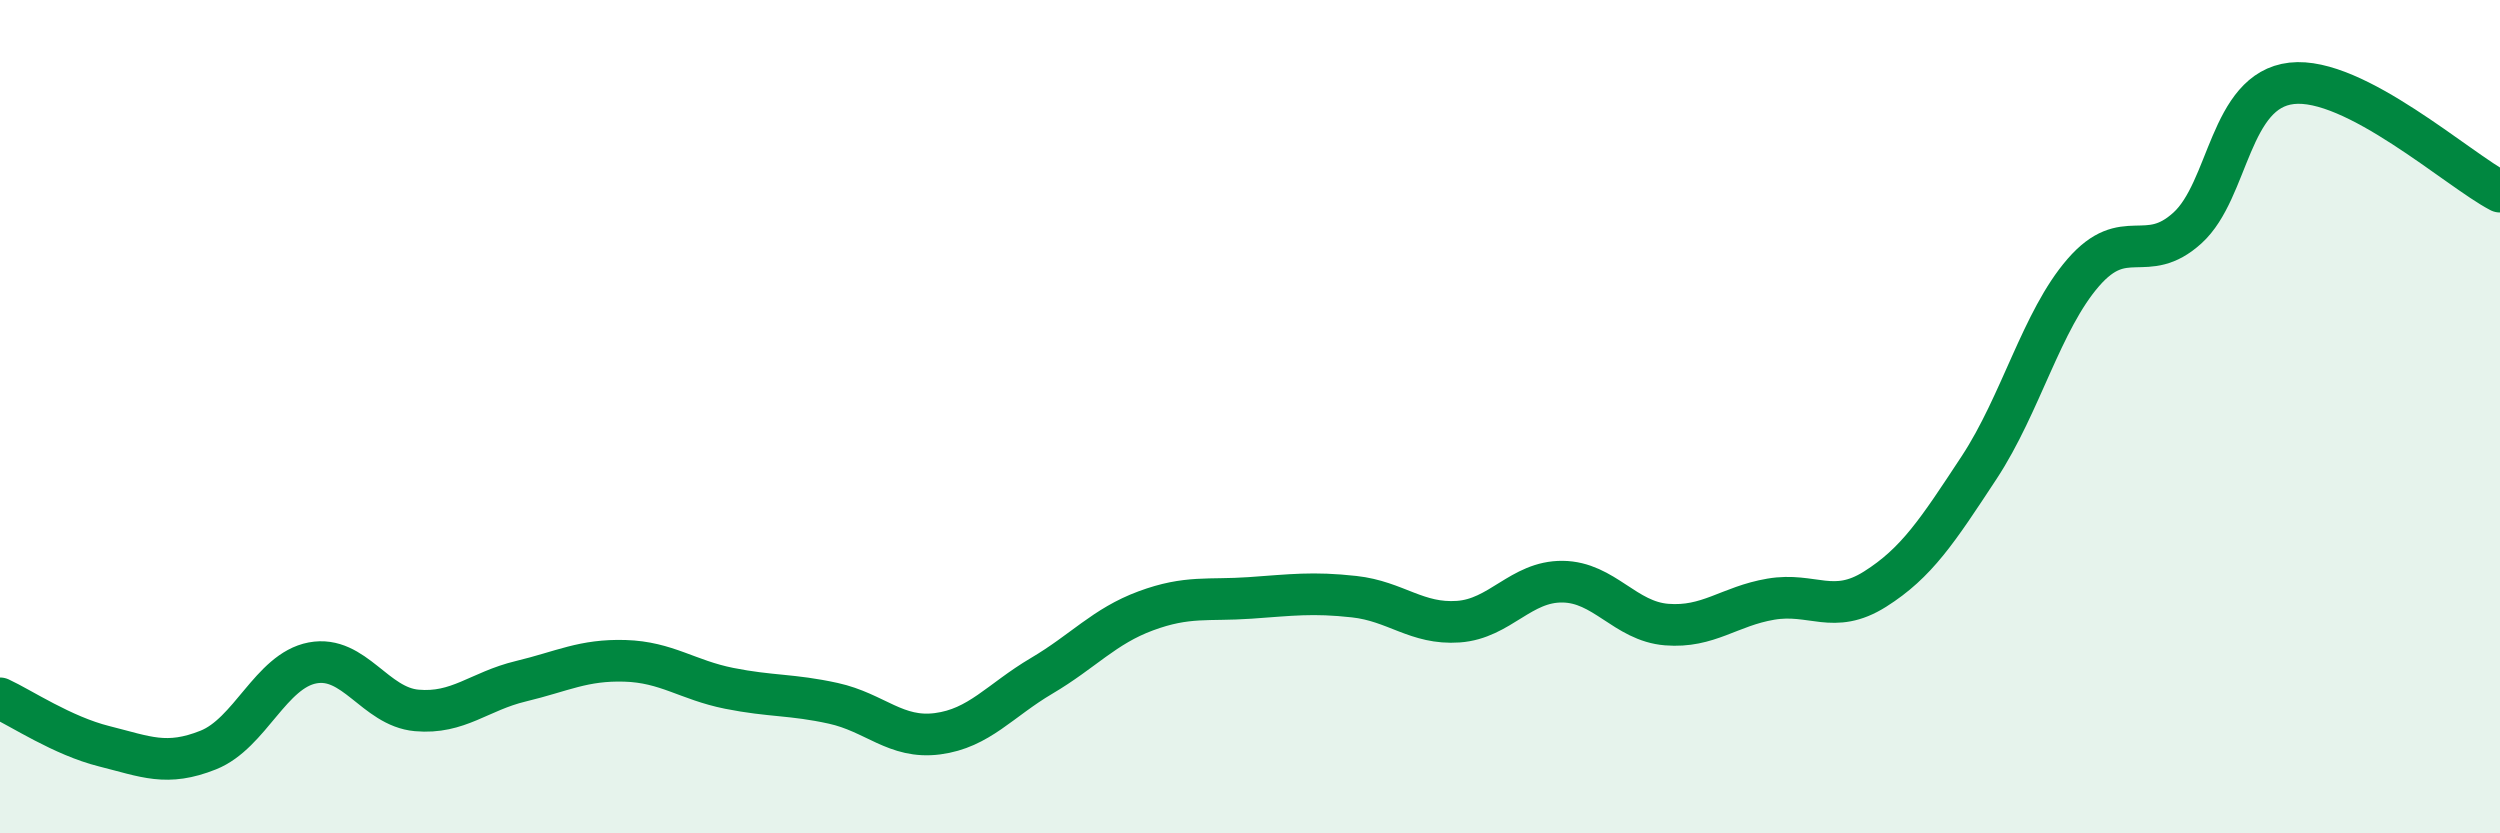
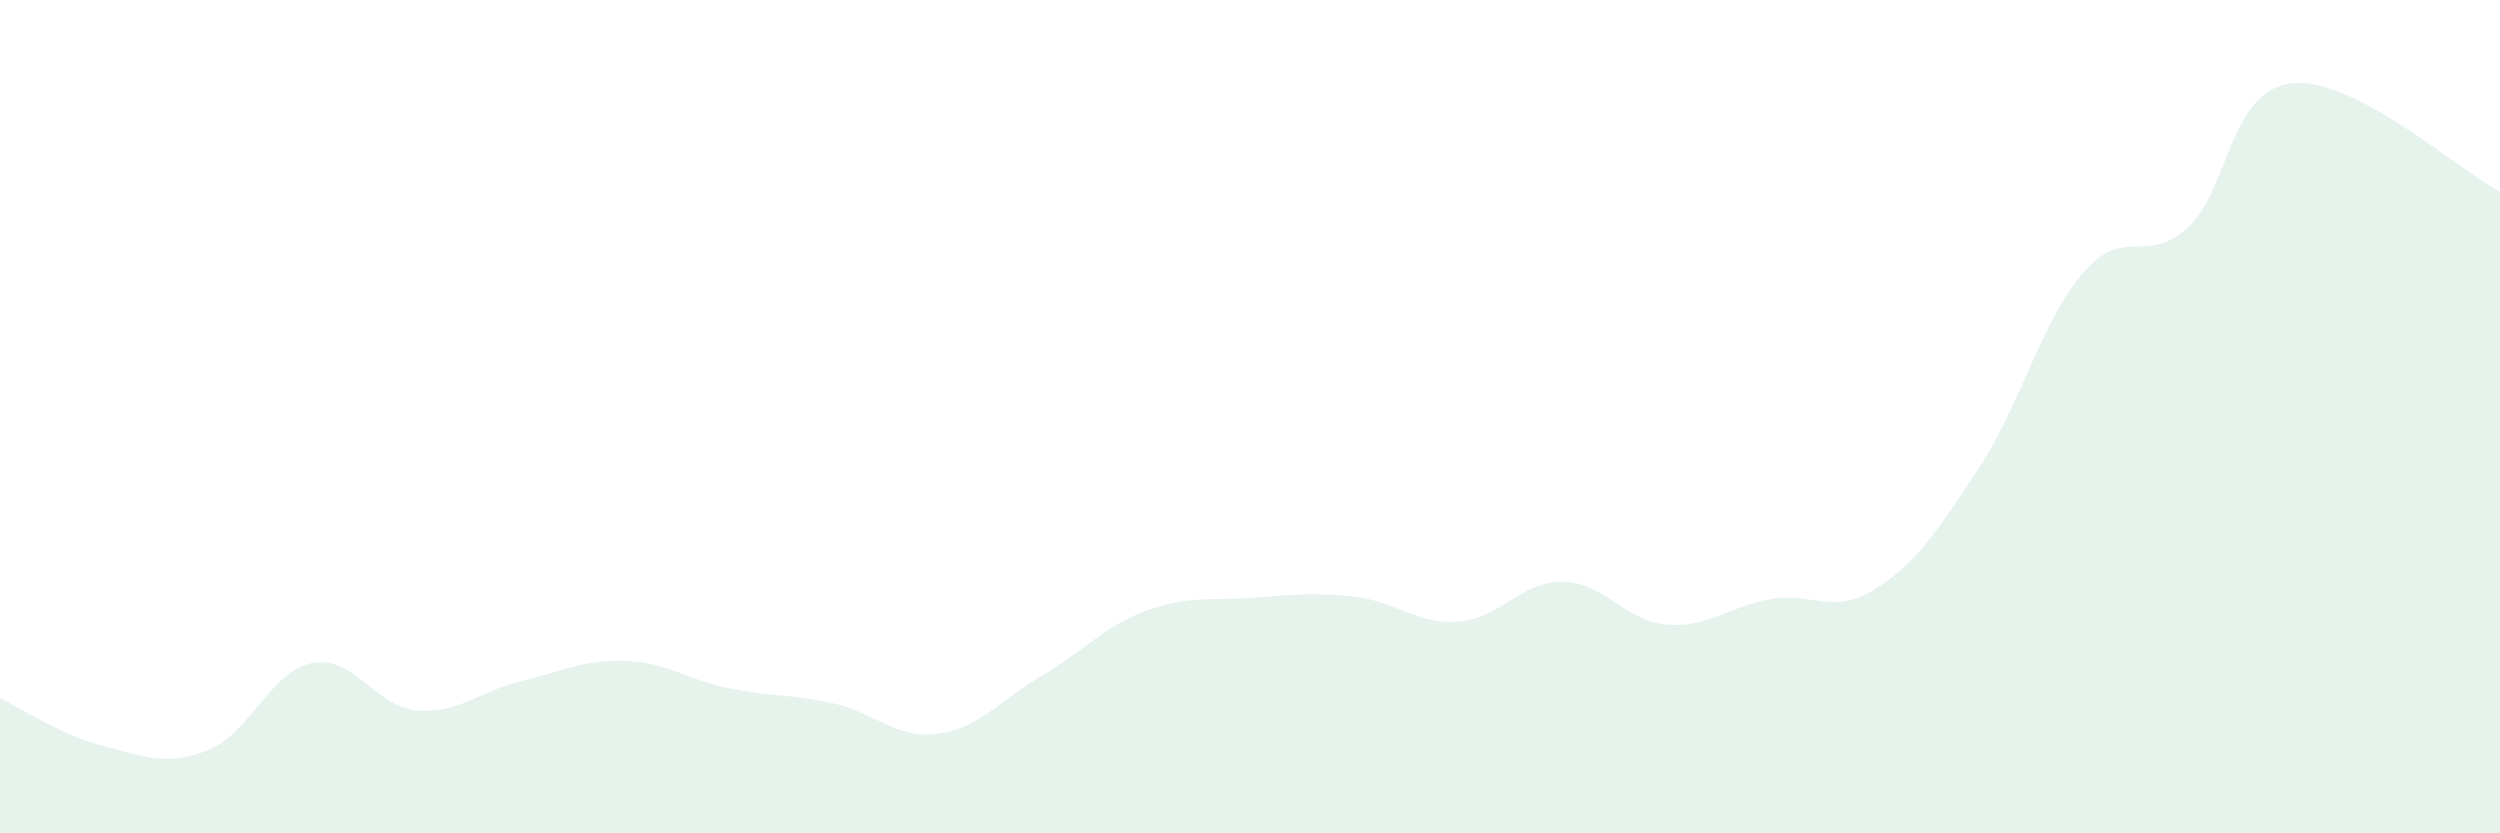
<svg xmlns="http://www.w3.org/2000/svg" width="60" height="20" viewBox="0 0 60 20">
  <path d="M 0,16.76 C 0.5,16.99 1.5,17.66 2.5,17.91 C 3.5,18.16 4,18.4 5,18 C 6,17.6 6.5,16.1 7.5,15.91 C 8.5,15.72 9,16.96 10,17.05 C 11,17.14 11.5,16.59 12.5,16.35 C 13.5,16.11 14,15.83 15,15.86 C 16,15.89 16.5,16.32 17.5,16.52 C 18.5,16.72 19,16.66 20,16.88 C 21,17.1 21.5,17.74 22.5,17.61 C 23.5,17.48 24,16.81 25,16.22 C 26,15.63 26.5,15.03 27.5,14.66 C 28.5,14.29 29,14.42 30,14.35 C 31,14.28 31.5,14.21 32.5,14.32 C 33.5,14.43 34,14.99 35,14.92 C 36,14.85 36.5,13.95 37.5,13.96 C 38.5,13.97 39,14.91 40,14.99 C 41,15.07 41.5,14.55 42.5,14.38 C 43.5,14.21 44,14.77 45,14.14 C 46,13.51 46.5,12.74 47.5,11.22 C 48.5,9.7 49,7.69 50,6.54 C 51,5.39 51.5,6.38 52.5,5.47 C 53.5,4.56 53.5,2.17 55,2 C 56.5,1.83 59,4.08 60,4.6L60 20L0 20Z" fill="#008740" opacity="0.1" stroke-linecap="round" stroke-linejoin="round" />
-   <path d="M 0,16.76 C 0.5,16.99 1.5,17.66 2.5,17.91 C 3.5,18.16 4,18.4 5,18 C 6,17.6 6.5,16.1 7.5,15.91 C 8.5,15.72 9,16.96 10,17.05 C 11,17.14 11.5,16.59 12.5,16.35 C 13.5,16.11 14,15.83 15,15.86 C 16,15.89 16.5,16.32 17.5,16.52 C 18.5,16.72 19,16.66 20,16.88 C 21,17.1 21.5,17.74 22.5,17.61 C 23.5,17.48 24,16.81 25,16.22 C 26,15.63 26.5,15.03 27.5,14.66 C 28.5,14.29 29,14.42 30,14.35 C 31,14.28 31.5,14.21 32.5,14.32 C 33.5,14.43 34,14.99 35,14.92 C 36,14.85 36.5,13.95 37.5,13.96 C 38.5,13.97 39,14.91 40,14.99 C 41,15.07 41.5,14.55 42.5,14.38 C 43.5,14.21 44,14.77 45,14.14 C 46,13.51 46.5,12.74 47.5,11.22 C 48.5,9.7 49,7.69 50,6.54 C 51,5.39 51.5,6.38 52.5,5.47 C 53.5,4.56 53.5,2.17 55,2 C 56.5,1.83 59,4.08 60,4.6" stroke="#008740" stroke-width="1" fill="none" stroke-linecap="round" stroke-linejoin="round" />
</svg>